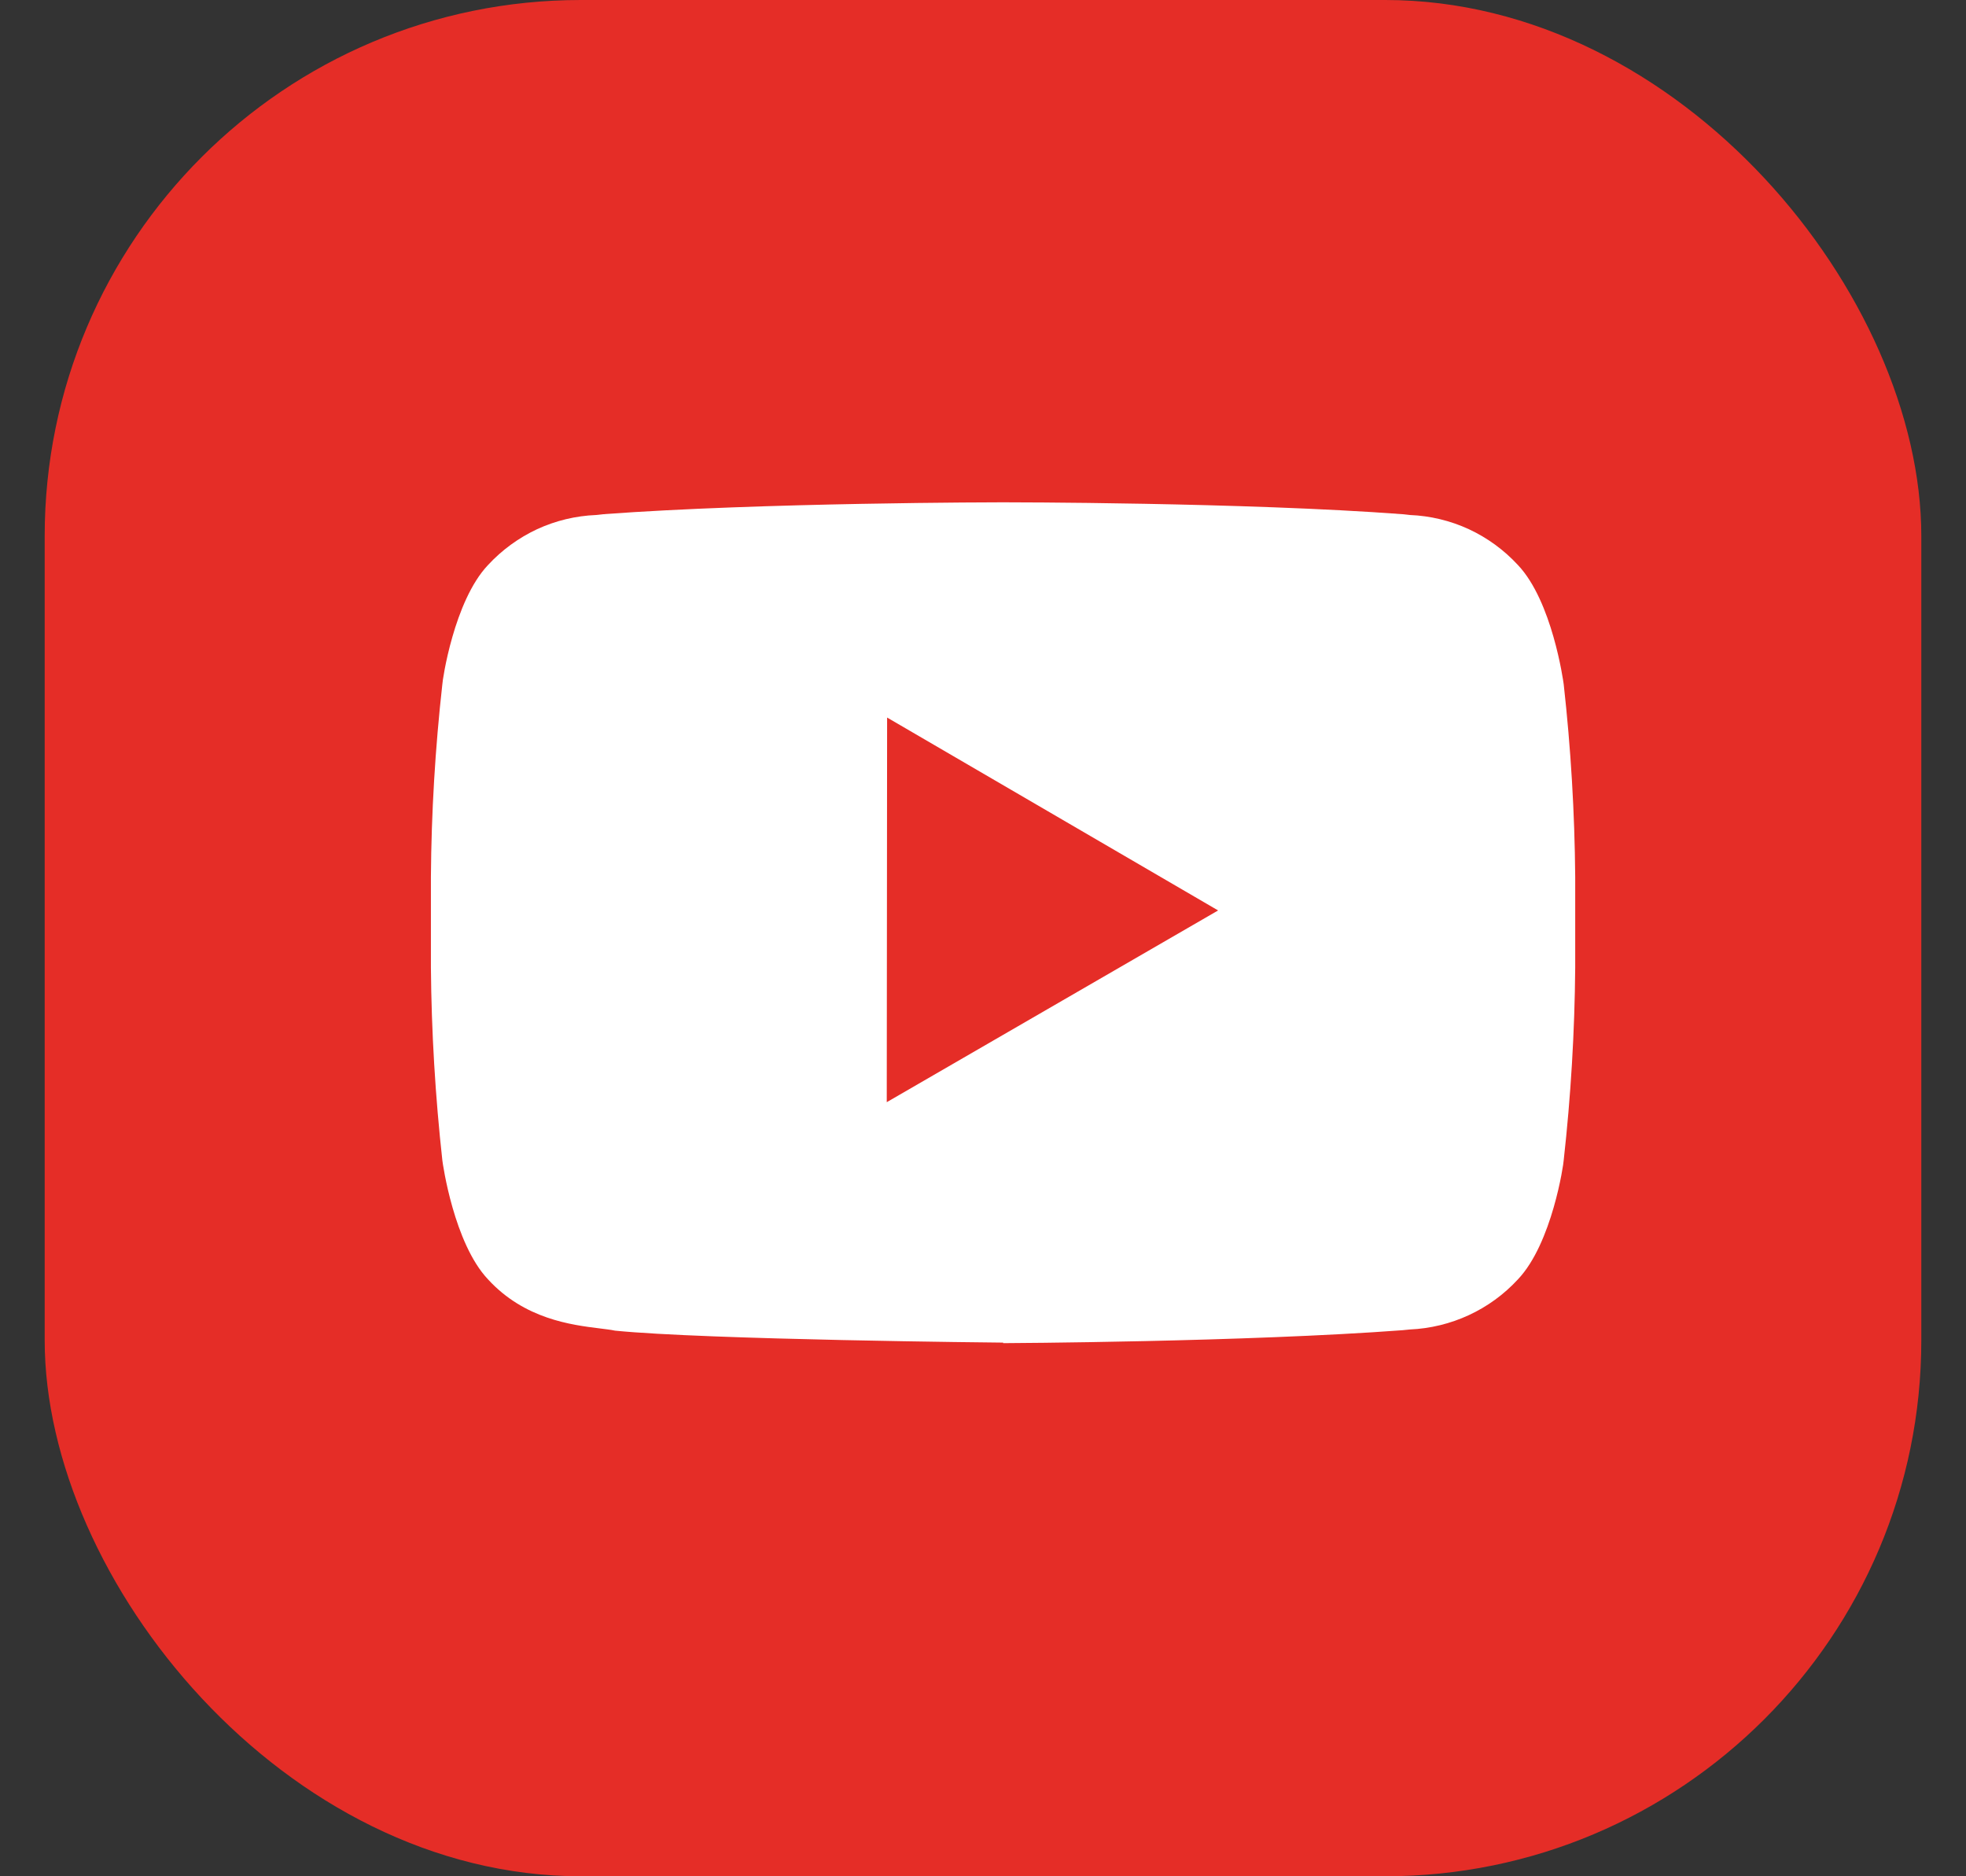
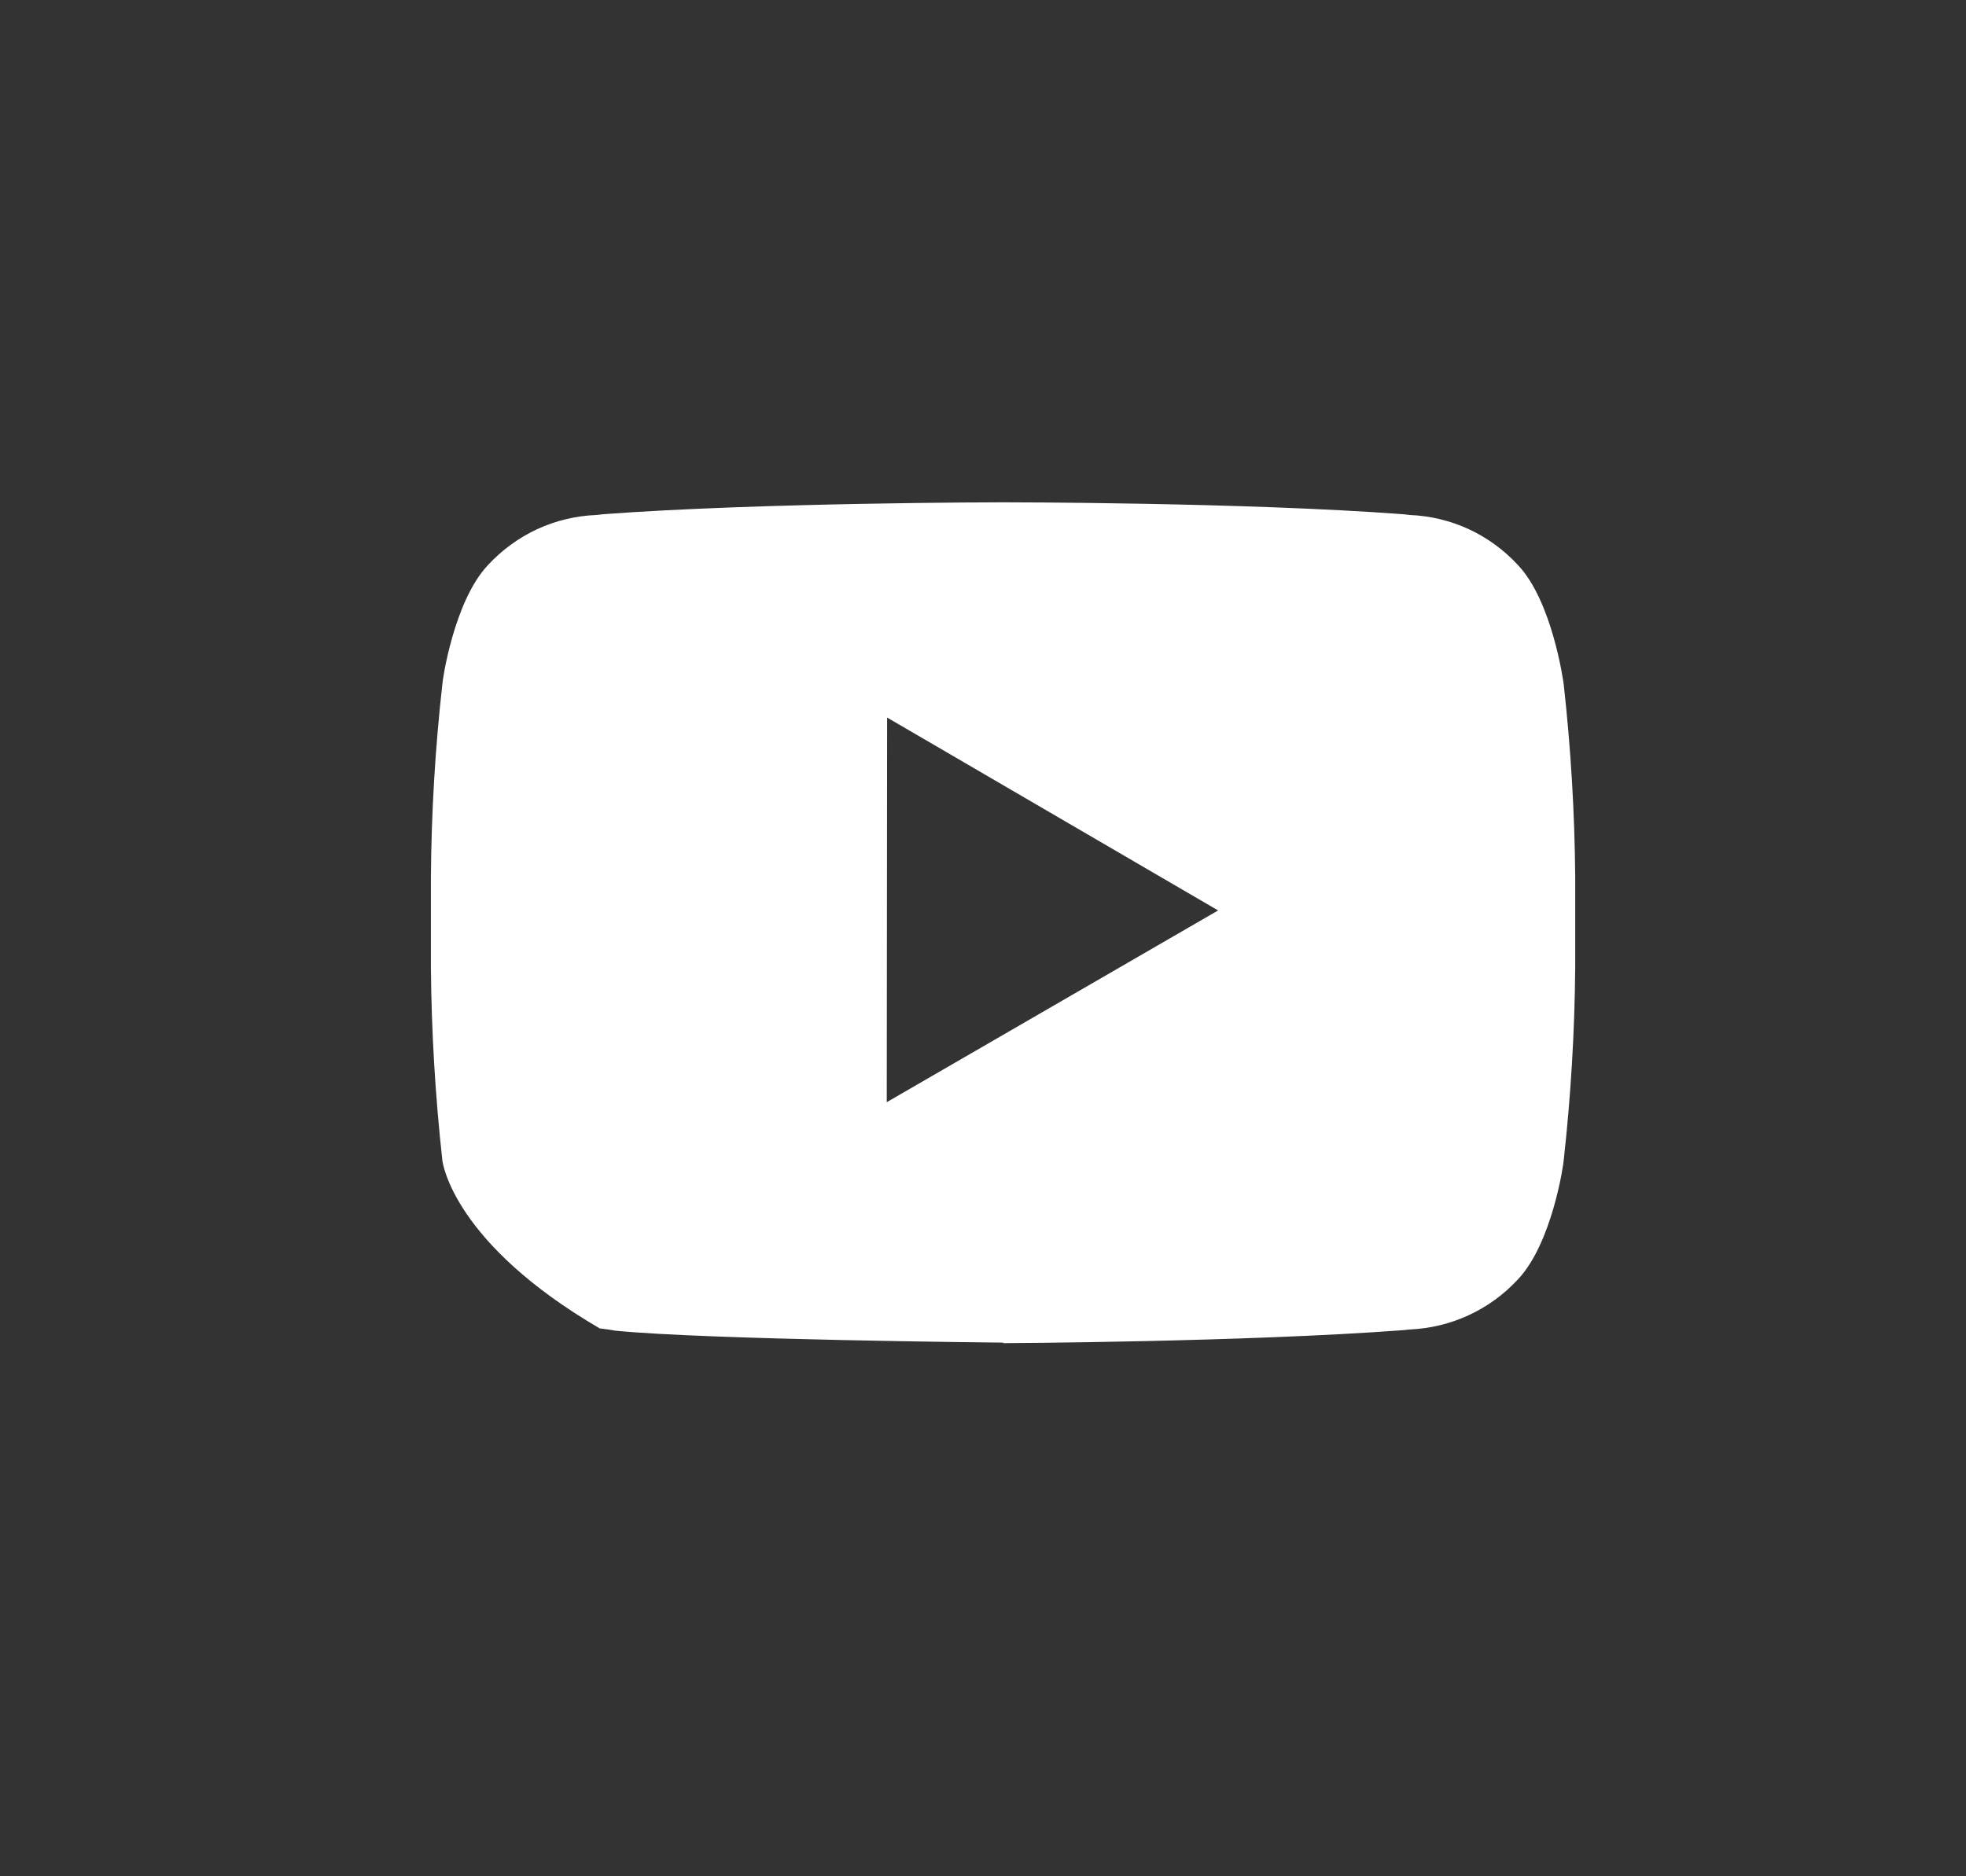
<svg xmlns="http://www.w3.org/2000/svg" width="22" height="21" viewBox="0 0 22 21" fill="none">
  <rect x="0" y="0" width="22" height="21" fill="#333333" stroke="none" />
  <g clip-path="url(#clip0_1267_9771)">
-     <path d="M20.052 0H1.948C1.148 0 0.5 0.648 0.5 1.448V19.552C0.5 20.352 1.148 21 1.948 21H20.052C20.852 21 21.5 20.352 21.5 19.552V1.448C21.5 0.648 20.852 0 20.052 0Z" fill="#E52D27" />
-     <path d="M11.226 15.027C11.195 15.027 7.896 14.995 6.882 14.893C6.832 14.882 6.775 14.877 6.711 14.868C6.395 14.829 5.869 14.764 5.461 14.319C5.08 13.916 4.954 13.024 4.95 12.987C4.871 12.27 4.828 11.55 4.822 10.829V9.815C4.827 9.094 4.87 8.374 4.95 7.658C4.95 7.621 5.079 6.727 5.461 6.324C5.616 6.156 5.803 6.02 6.01 5.923C6.218 5.827 6.443 5.773 6.672 5.764L6.753 5.755C8.518 5.624 11.193 5.622 11.221 5.622C11.248 5.622 13.928 5.622 15.694 5.755L15.776 5.764C16.004 5.773 16.229 5.827 16.437 5.923C16.645 6.02 16.831 6.156 16.986 6.324C17.369 6.729 17.493 7.619 17.498 7.657C17.578 8.374 17.621 9.094 17.627 9.815V10.829C17.621 11.55 17.578 12.27 17.498 12.987C17.498 13.023 17.369 13.915 16.986 14.319C16.673 14.659 16.237 14.86 15.776 14.88L15.696 14.888C13.938 15.02 11.25 15.033 11.224 15.033L11.226 15.027ZM9.923 12.336L13.631 10.19L9.927 8.031L9.923 12.336Z" fill="white" />
+     <path d="M11.226 15.027C11.195 15.027 7.896 14.995 6.882 14.893C6.832 14.882 6.775 14.877 6.711 14.868C5.08 13.916 4.954 13.024 4.95 12.987C4.871 12.27 4.828 11.55 4.822 10.829V9.815C4.827 9.094 4.87 8.374 4.95 7.658C4.95 7.621 5.079 6.727 5.461 6.324C5.616 6.156 5.803 6.02 6.01 5.923C6.218 5.827 6.443 5.773 6.672 5.764L6.753 5.755C8.518 5.624 11.193 5.622 11.221 5.622C11.248 5.622 13.928 5.622 15.694 5.755L15.776 5.764C16.004 5.773 16.229 5.827 16.437 5.923C16.645 6.02 16.831 6.156 16.986 6.324C17.369 6.729 17.493 7.619 17.498 7.657C17.578 8.374 17.621 9.094 17.627 9.815V10.829C17.621 11.55 17.578 12.27 17.498 12.987C17.498 13.023 17.369 13.915 16.986 14.319C16.673 14.659 16.237 14.86 15.776 14.88L15.696 14.888C13.938 15.02 11.25 15.033 11.224 15.033L11.226 15.027ZM9.923 12.336L13.631 10.19L9.927 8.031L9.923 12.336Z" fill="white" />
  </g>
  <defs>
    <clipPath id="clip0_1267_9771">
      <rect x="0.5" width="21" height="21" rx="6" fill="white" />
    </clipPath>
  </defs>
</svg>